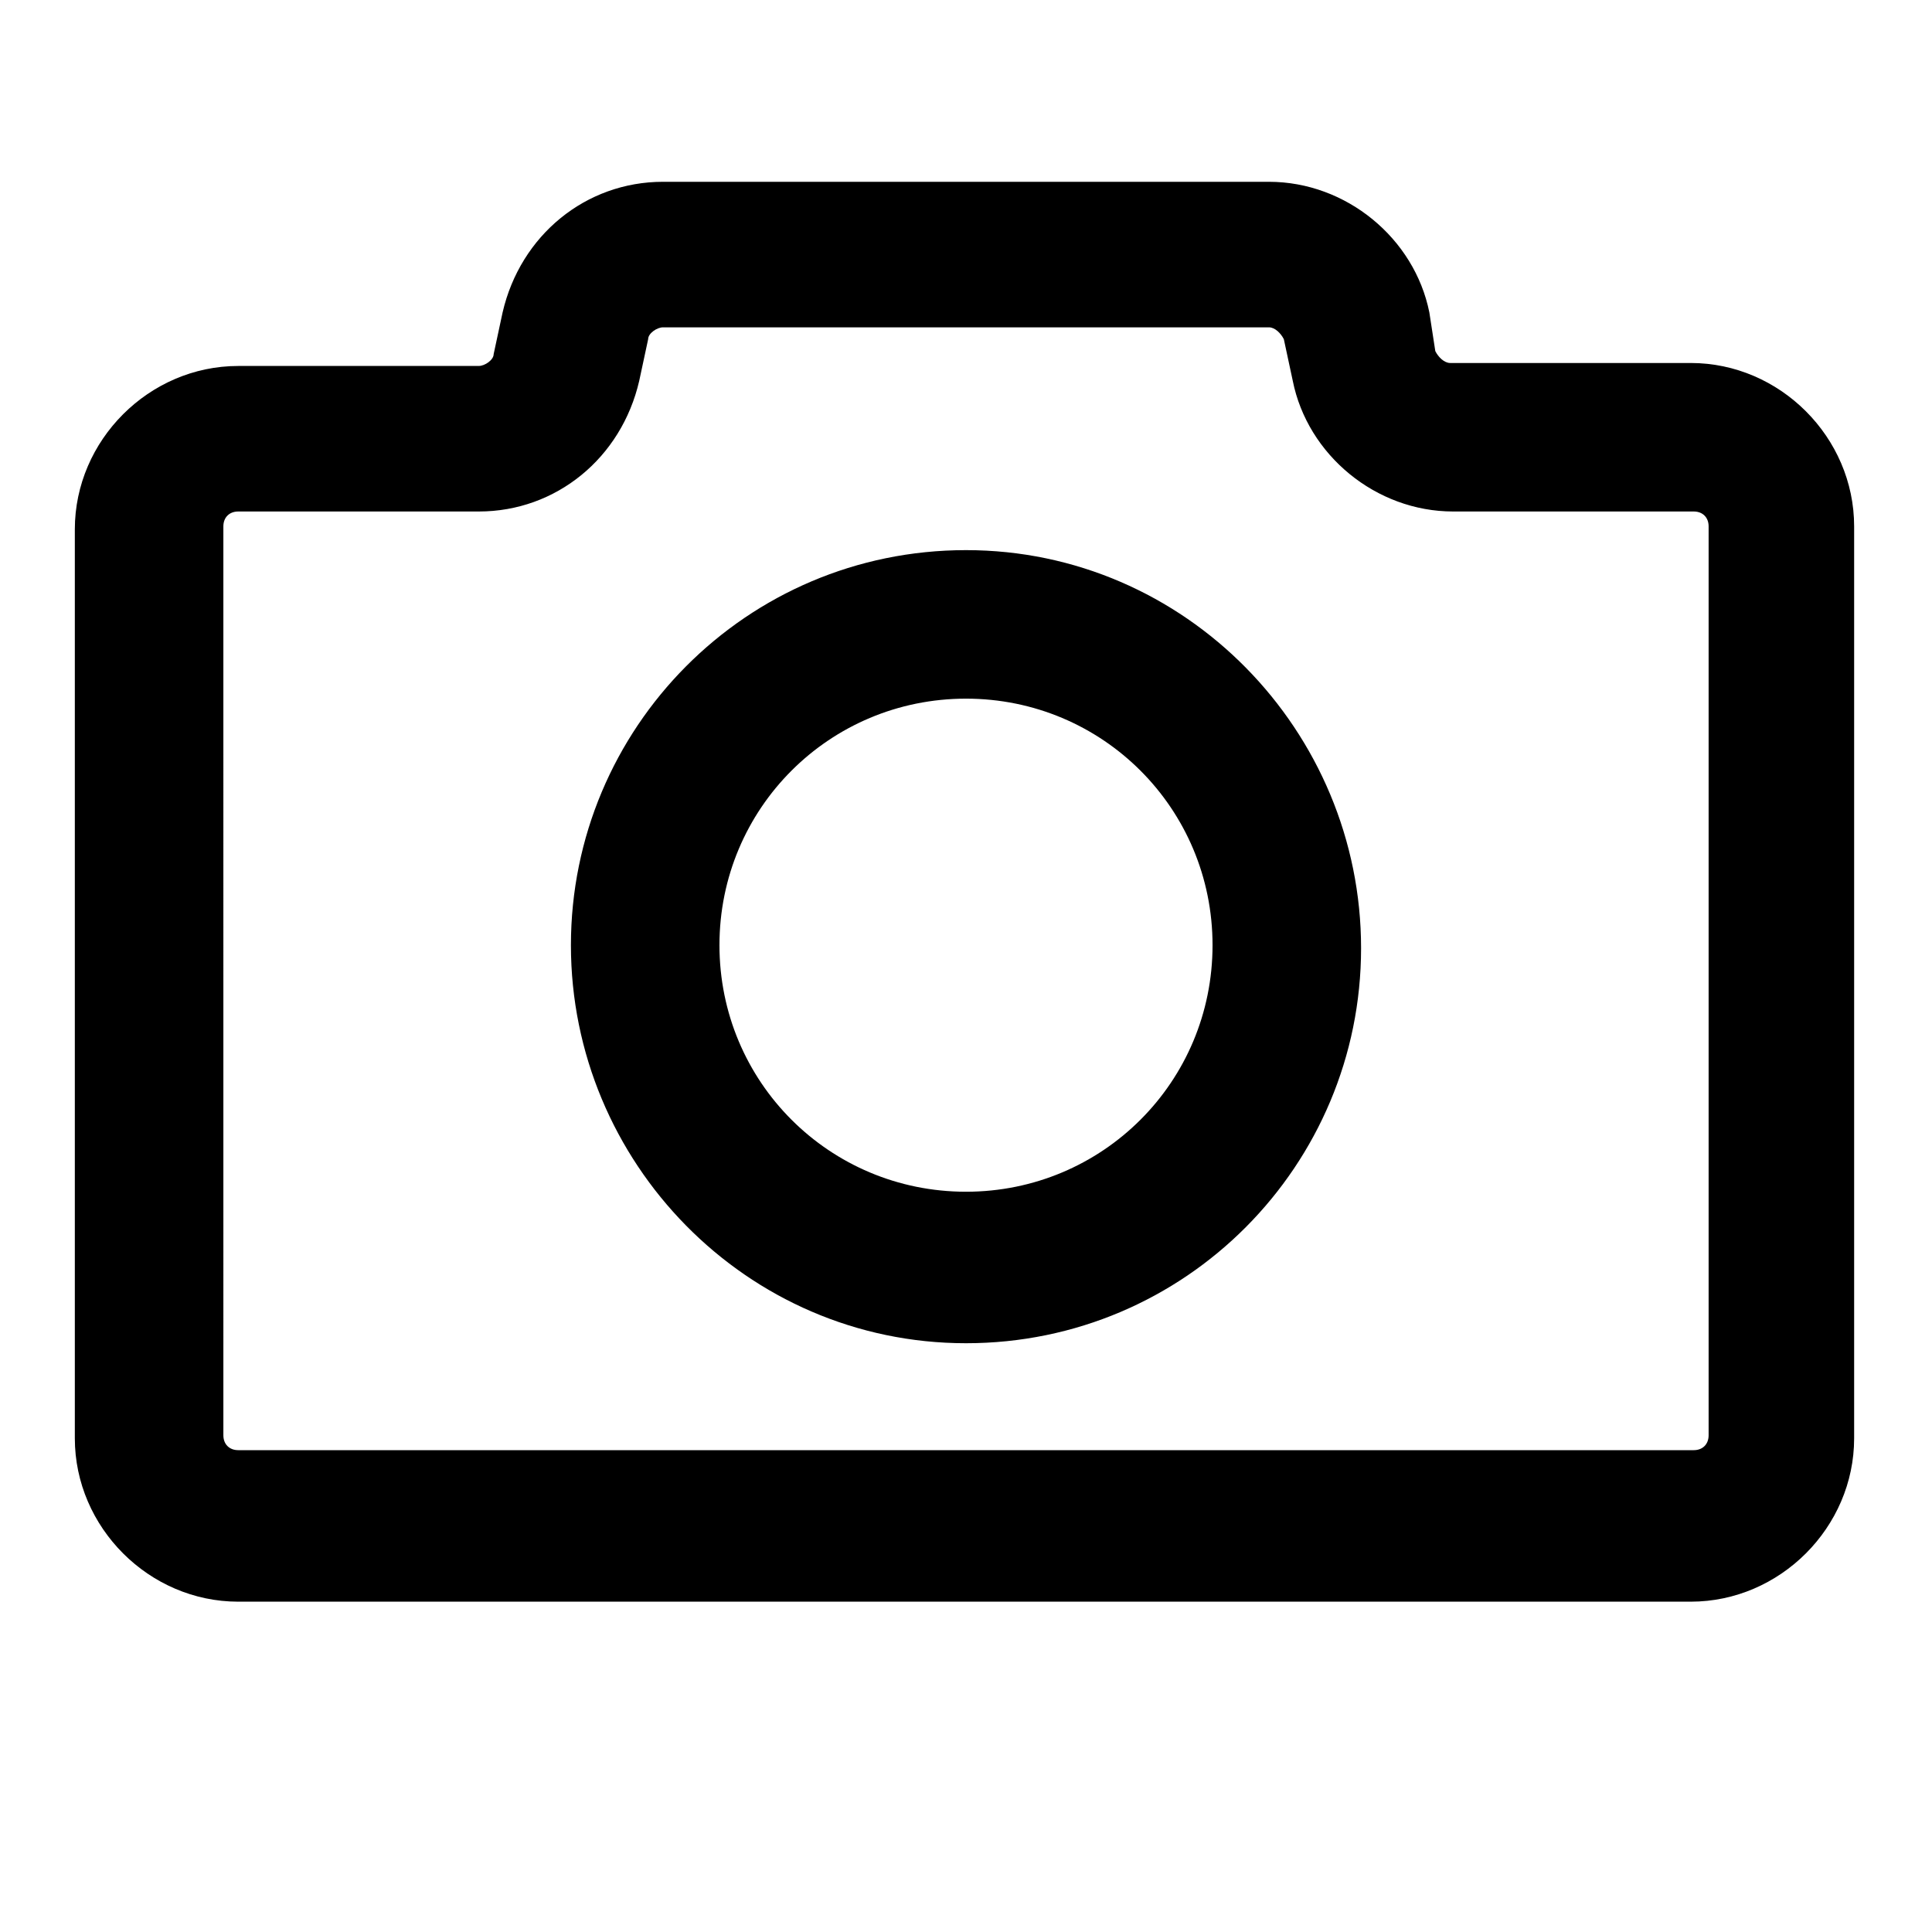
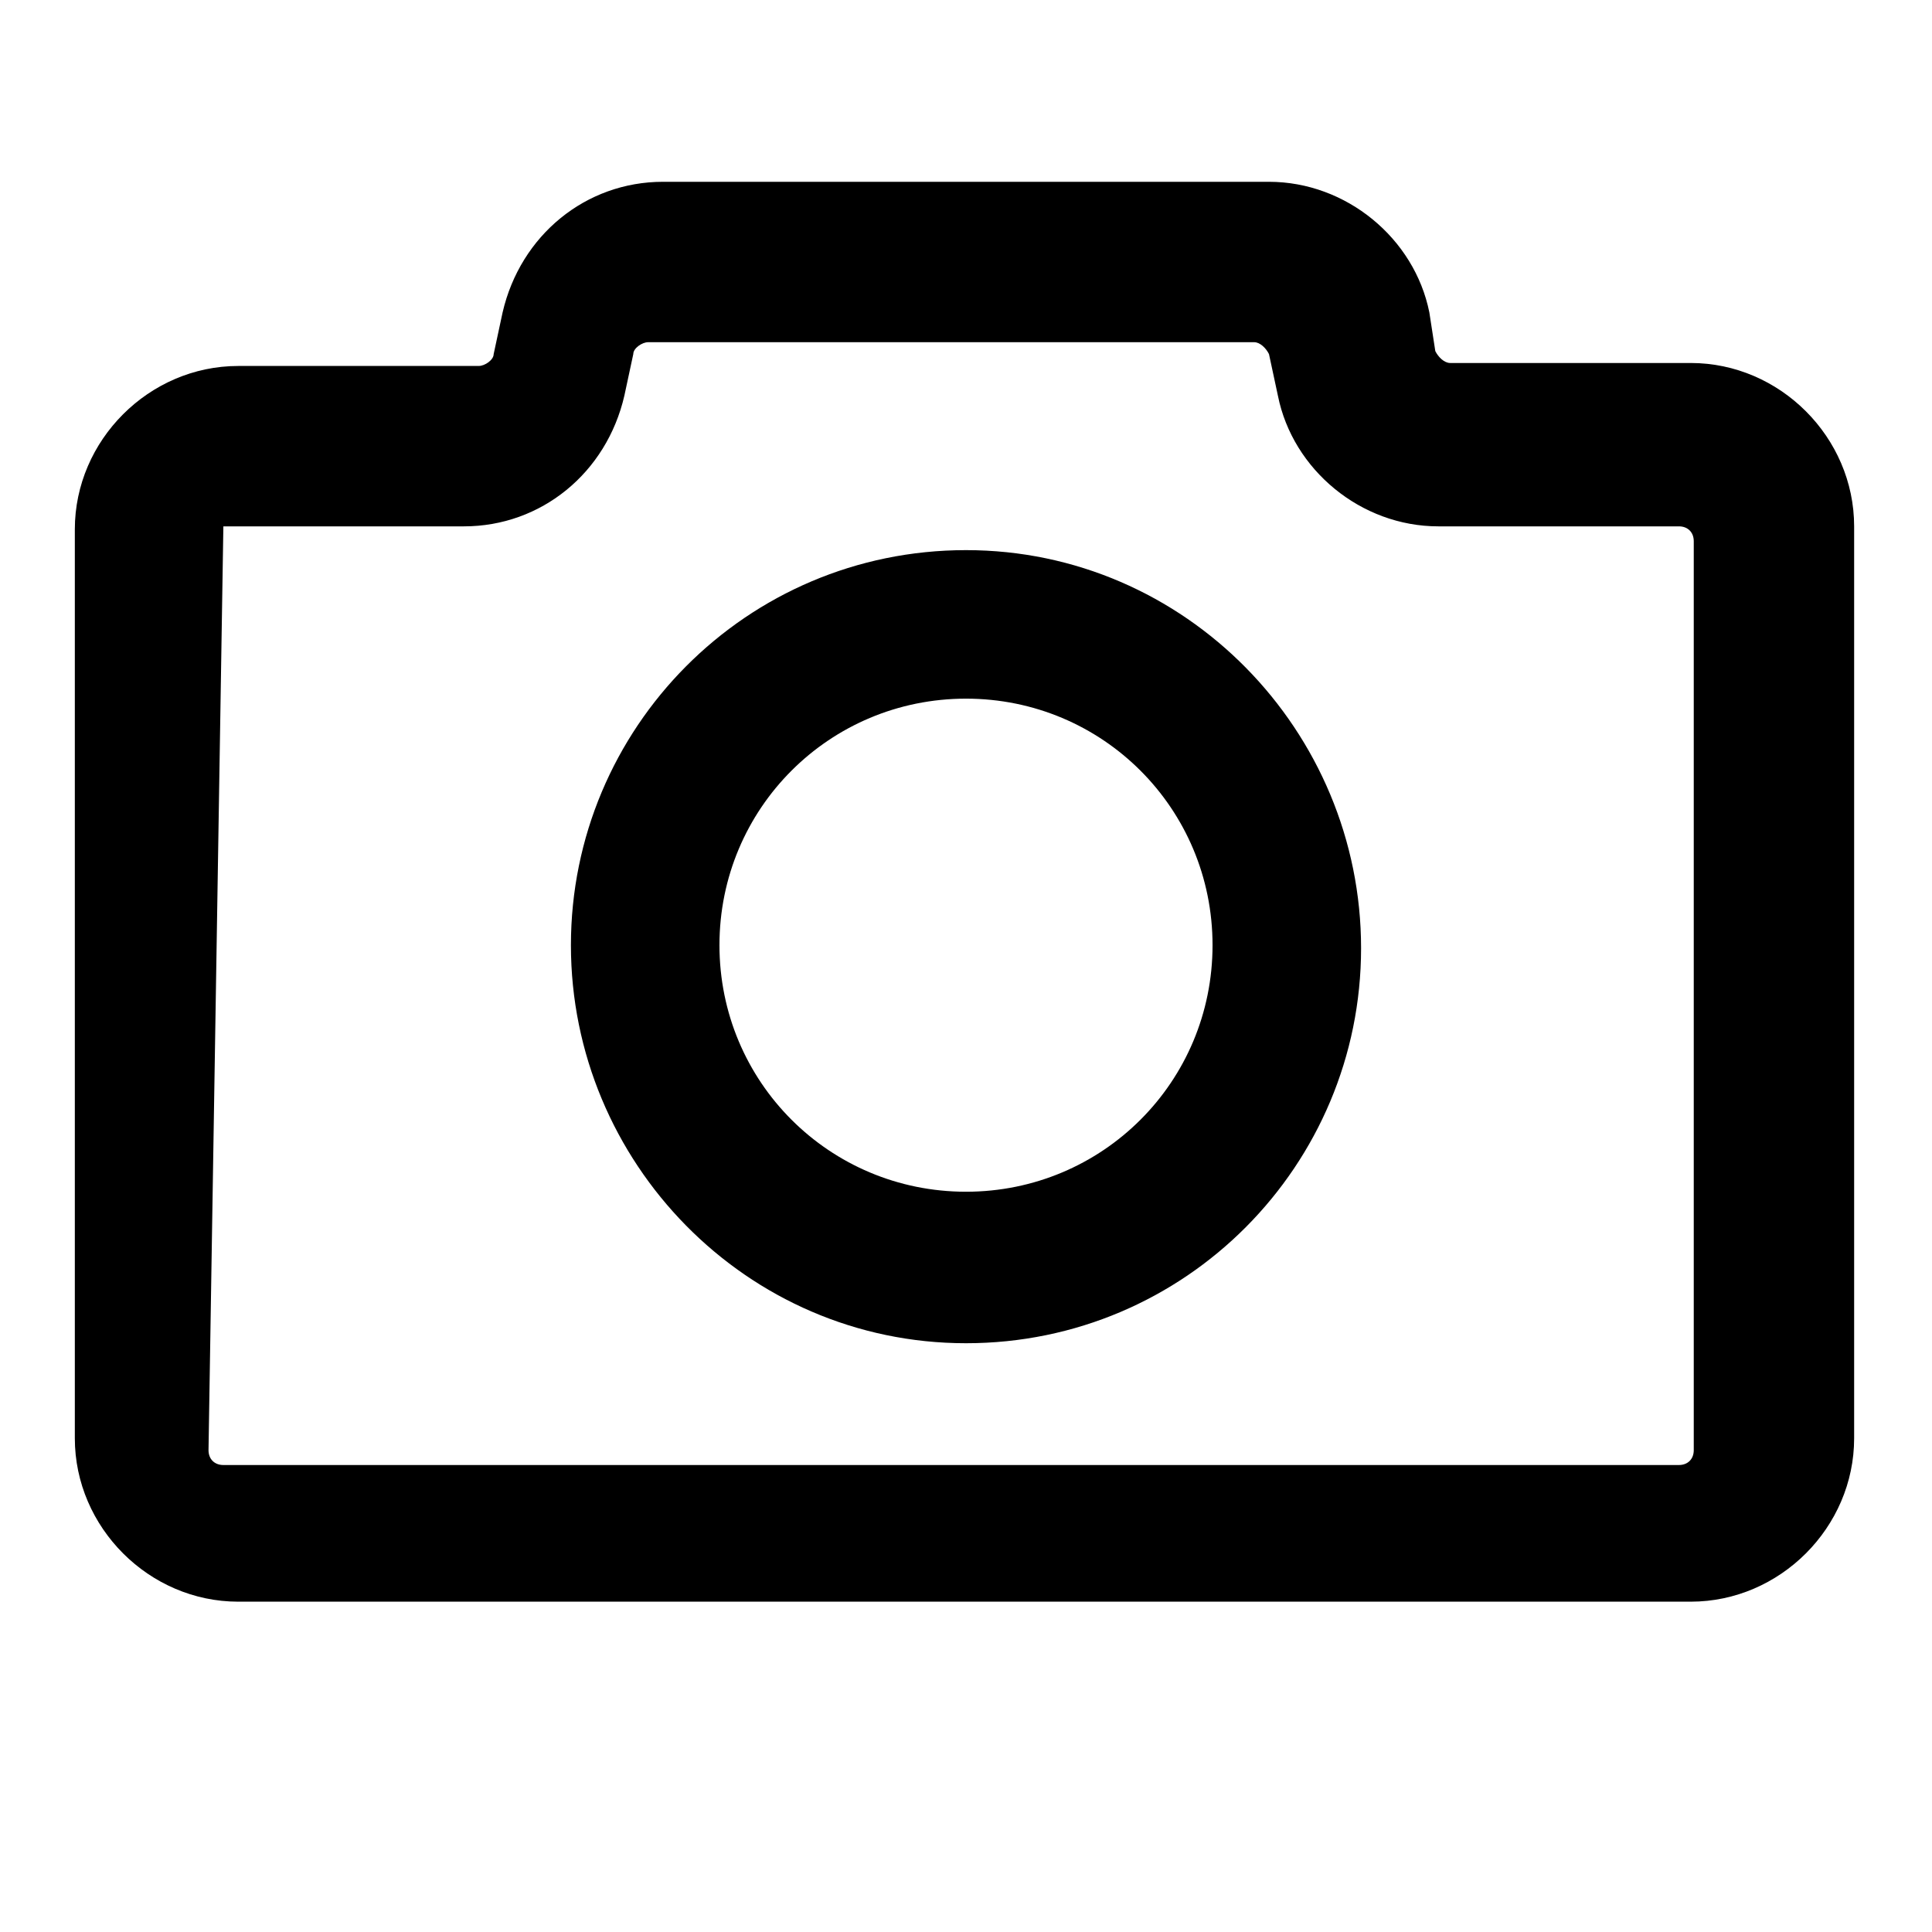
<svg xmlns="http://www.w3.org/2000/svg" fill="#000000" width="800px" height="800px" version="1.1" viewBox="144 144 512 512">
-   <path d="m400 499.97c58.254 0 104.7-47.23 104.7-104.7-0.004-57.465-46.449-105.48-104.7-105.48-58.254 0-104.7 47.23-104.7 104.7 0 57.465 46.445 105.48 104.7 105.48zm0-170.82c36.211 0 65.336 29.125 65.336 65.336s-29.125 65.336-65.336 65.336-65.336-29.125-65.336-65.336c-0.004-36.207 29.125-65.336 65.336-65.336zm-192.87 239.31h384.94c23.617 0 43.297-19.68 43.297-43.297v-241.67c0-23.617-19.68-43.297-43.297-43.297h-63.762c-1.574 0-3.148-1.574-3.938-3.148l-1.574-10.234c-3.938-19.68-22.043-34.637-42.508-34.637h-160.59c-20.469 0-37.785 14.168-42.508 34.637l-2.363 11.02c0 1.574-2.363 3.148-3.938 3.148l-63.762 0.004c-23.617 0-43.297 19.68-43.297 43.297v240.88c0 23.617 19.684 43.297 43.297 43.297zm-3.934-284.97c0-2.363 1.574-3.938 3.938-3.938h63.762c20.469 0 37.785-14.168 42.508-34.637l2.363-11.02c0-1.574 2.363-3.148 3.938-3.148h160.59c1.574 0 3.148 1.574 3.938 3.148l2.363 11.02c3.938 19.68 22.043 34.637 42.508 34.637h63.762c2.363 0 3.938 1.574 3.938 3.938v240.88c0 2.363-1.574 3.938-3.938 3.938h-385.73c-2.363 0-3.938-1.574-3.938-3.938z" />
+   <path d="m400 499.97c58.254 0 104.7-47.23 104.7-104.7-0.004-57.465-46.449-105.48-104.7-105.48-58.254 0-104.7 47.23-104.7 104.7 0 57.465 46.445 105.48 104.7 105.48zm0-170.82c36.211 0 65.336 29.125 65.336 65.336s-29.125 65.336-65.336 65.336-65.336-29.125-65.336-65.336c-0.004-36.207 29.125-65.336 65.336-65.336zm-192.87 239.31h384.94c23.617 0 43.297-19.68 43.297-43.297v-241.67c0-23.617-19.68-43.297-43.297-43.297h-63.762c-1.574 0-3.148-1.574-3.938-3.148l-1.574-10.234c-3.938-19.68-22.043-34.637-42.508-34.637h-160.59c-20.469 0-37.785 14.168-42.508 34.637l-2.363 11.02c0 1.574-2.363 3.148-3.938 3.148l-63.762 0.004c-23.617 0-43.297 19.68-43.297 43.297v240.88c0 23.617 19.684 43.297 43.297 43.297zm-3.934-284.97h63.762c20.469 0 37.785-14.168 42.508-34.637l2.363-11.02c0-1.574 2.363-3.148 3.938-3.148h160.59c1.574 0 3.148 1.574 3.938 3.148l2.363 11.02c3.938 19.68 22.043 34.637 42.508 34.637h63.762c2.363 0 3.938 1.574 3.938 3.938v240.88c0 2.363-1.574 3.938-3.938 3.938h-385.73c-2.363 0-3.938-1.574-3.938-3.938z" />
</svg>